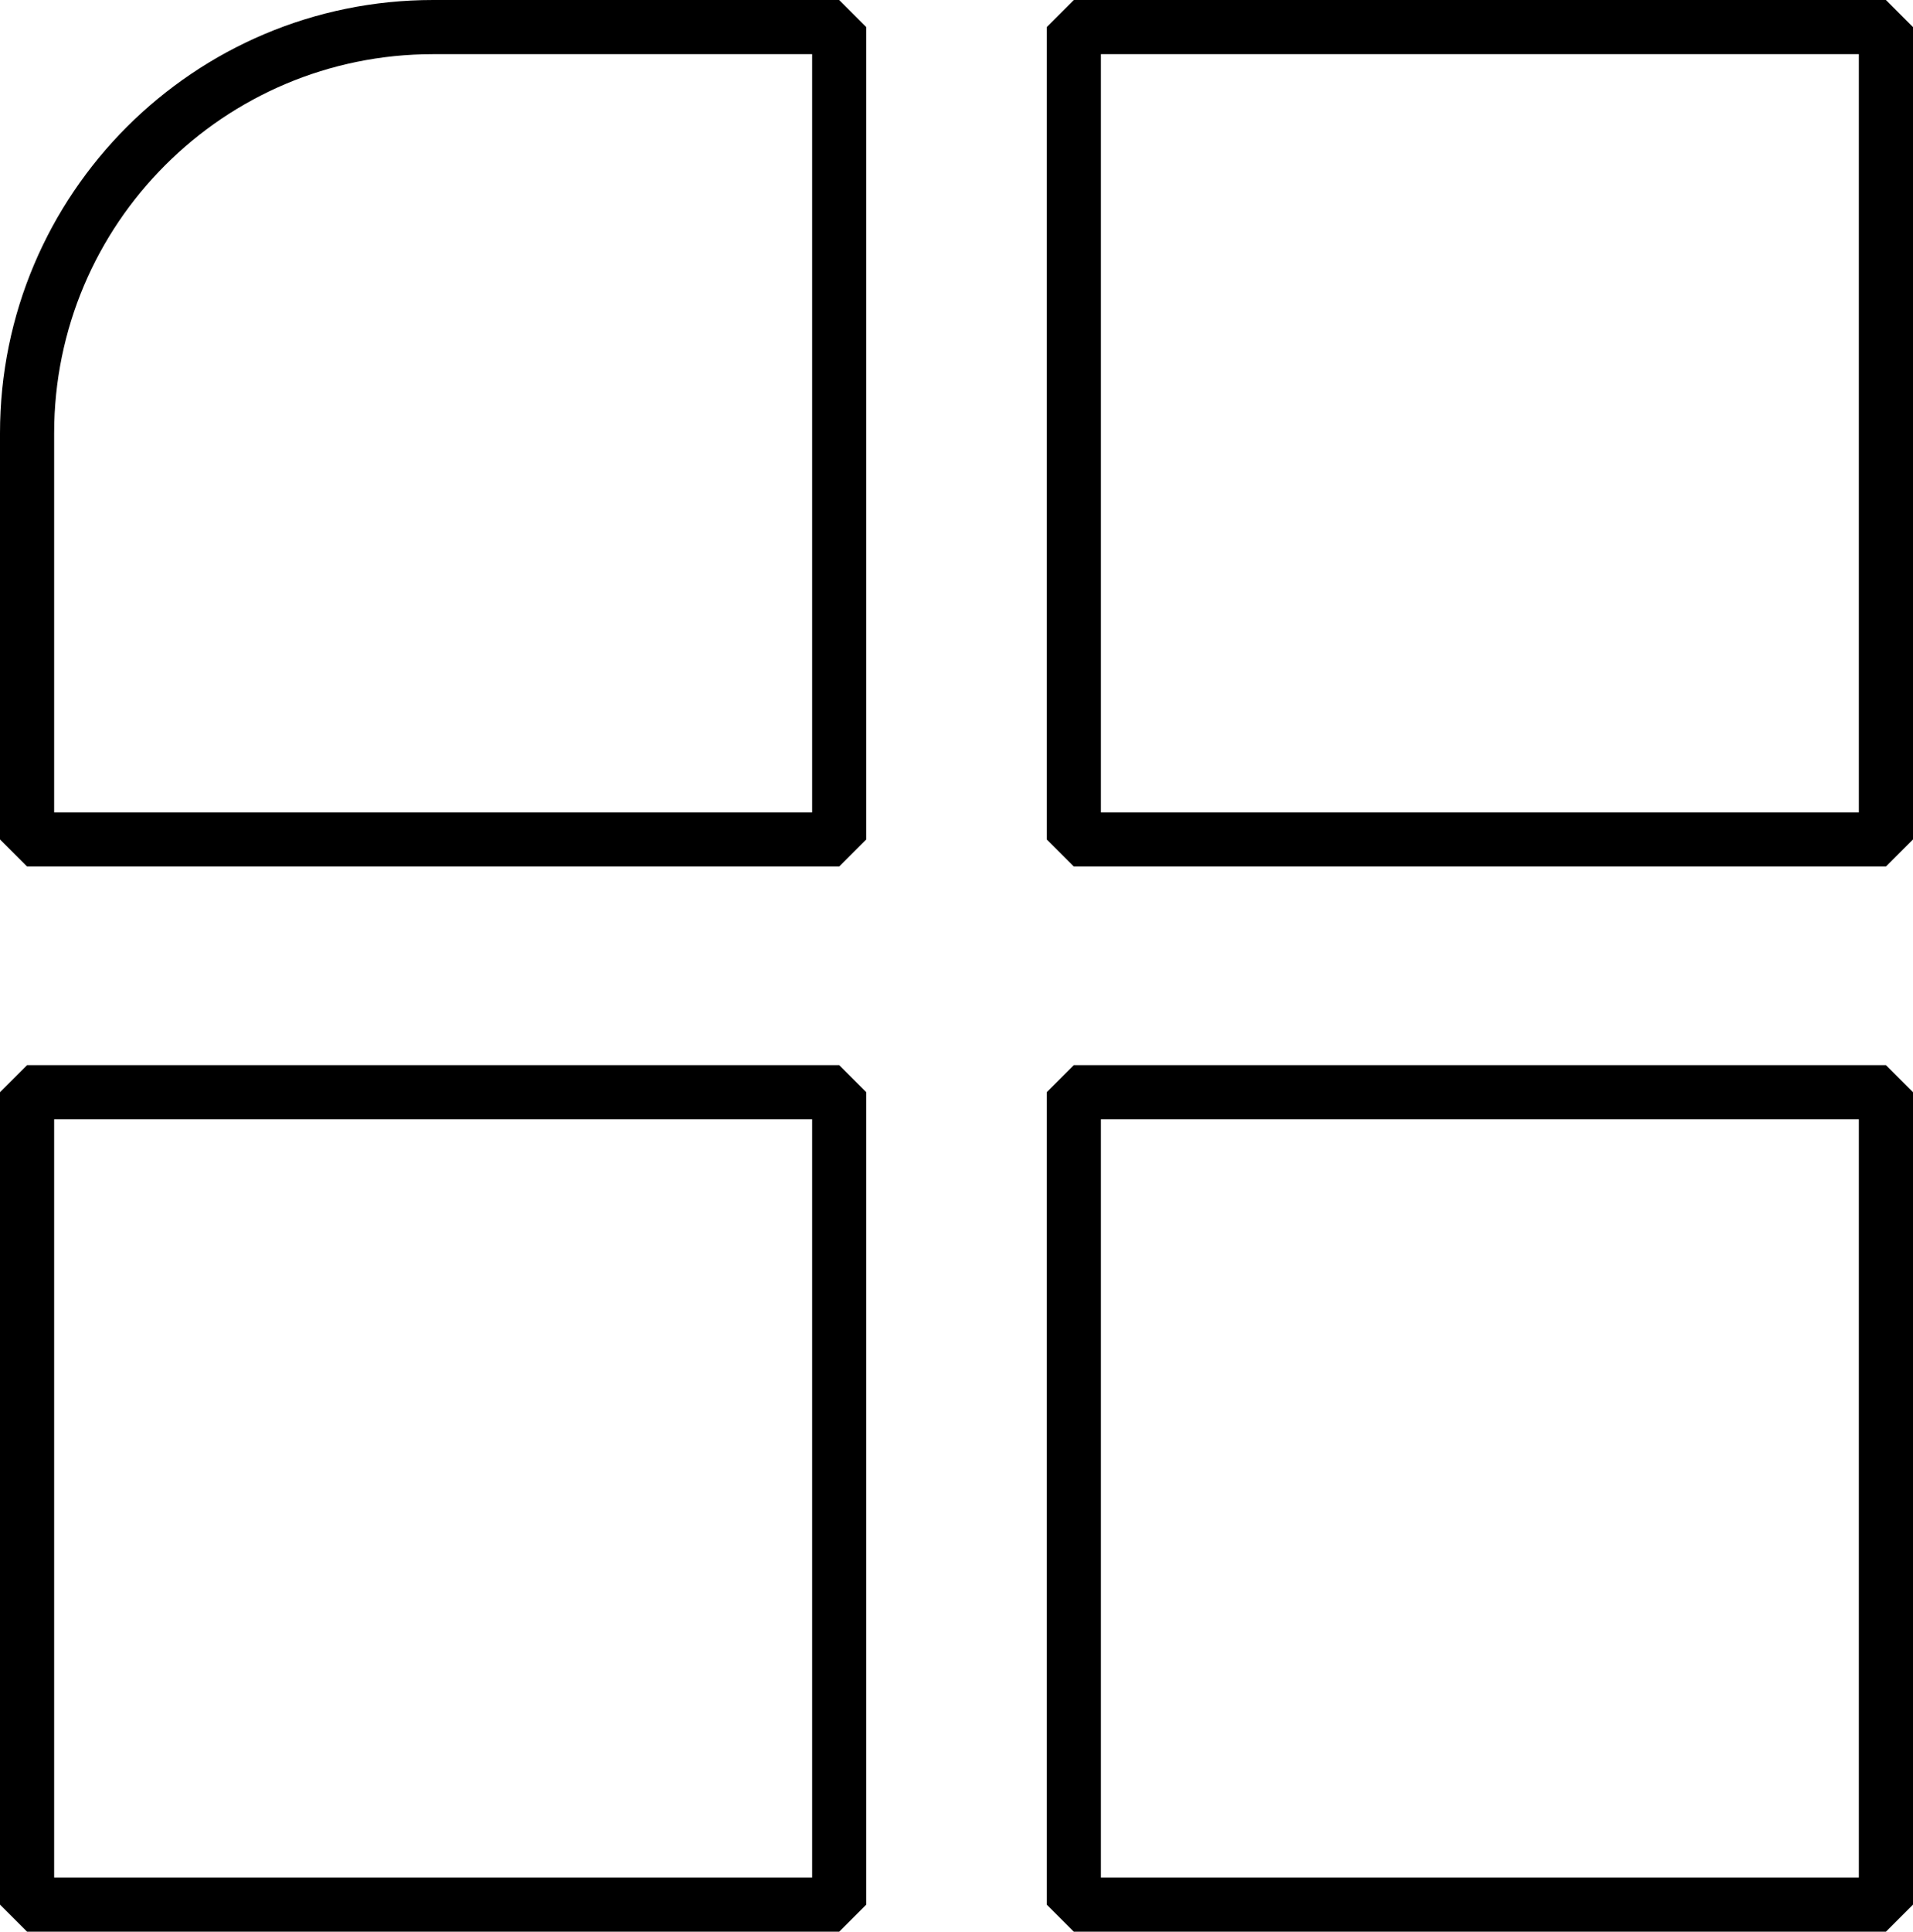
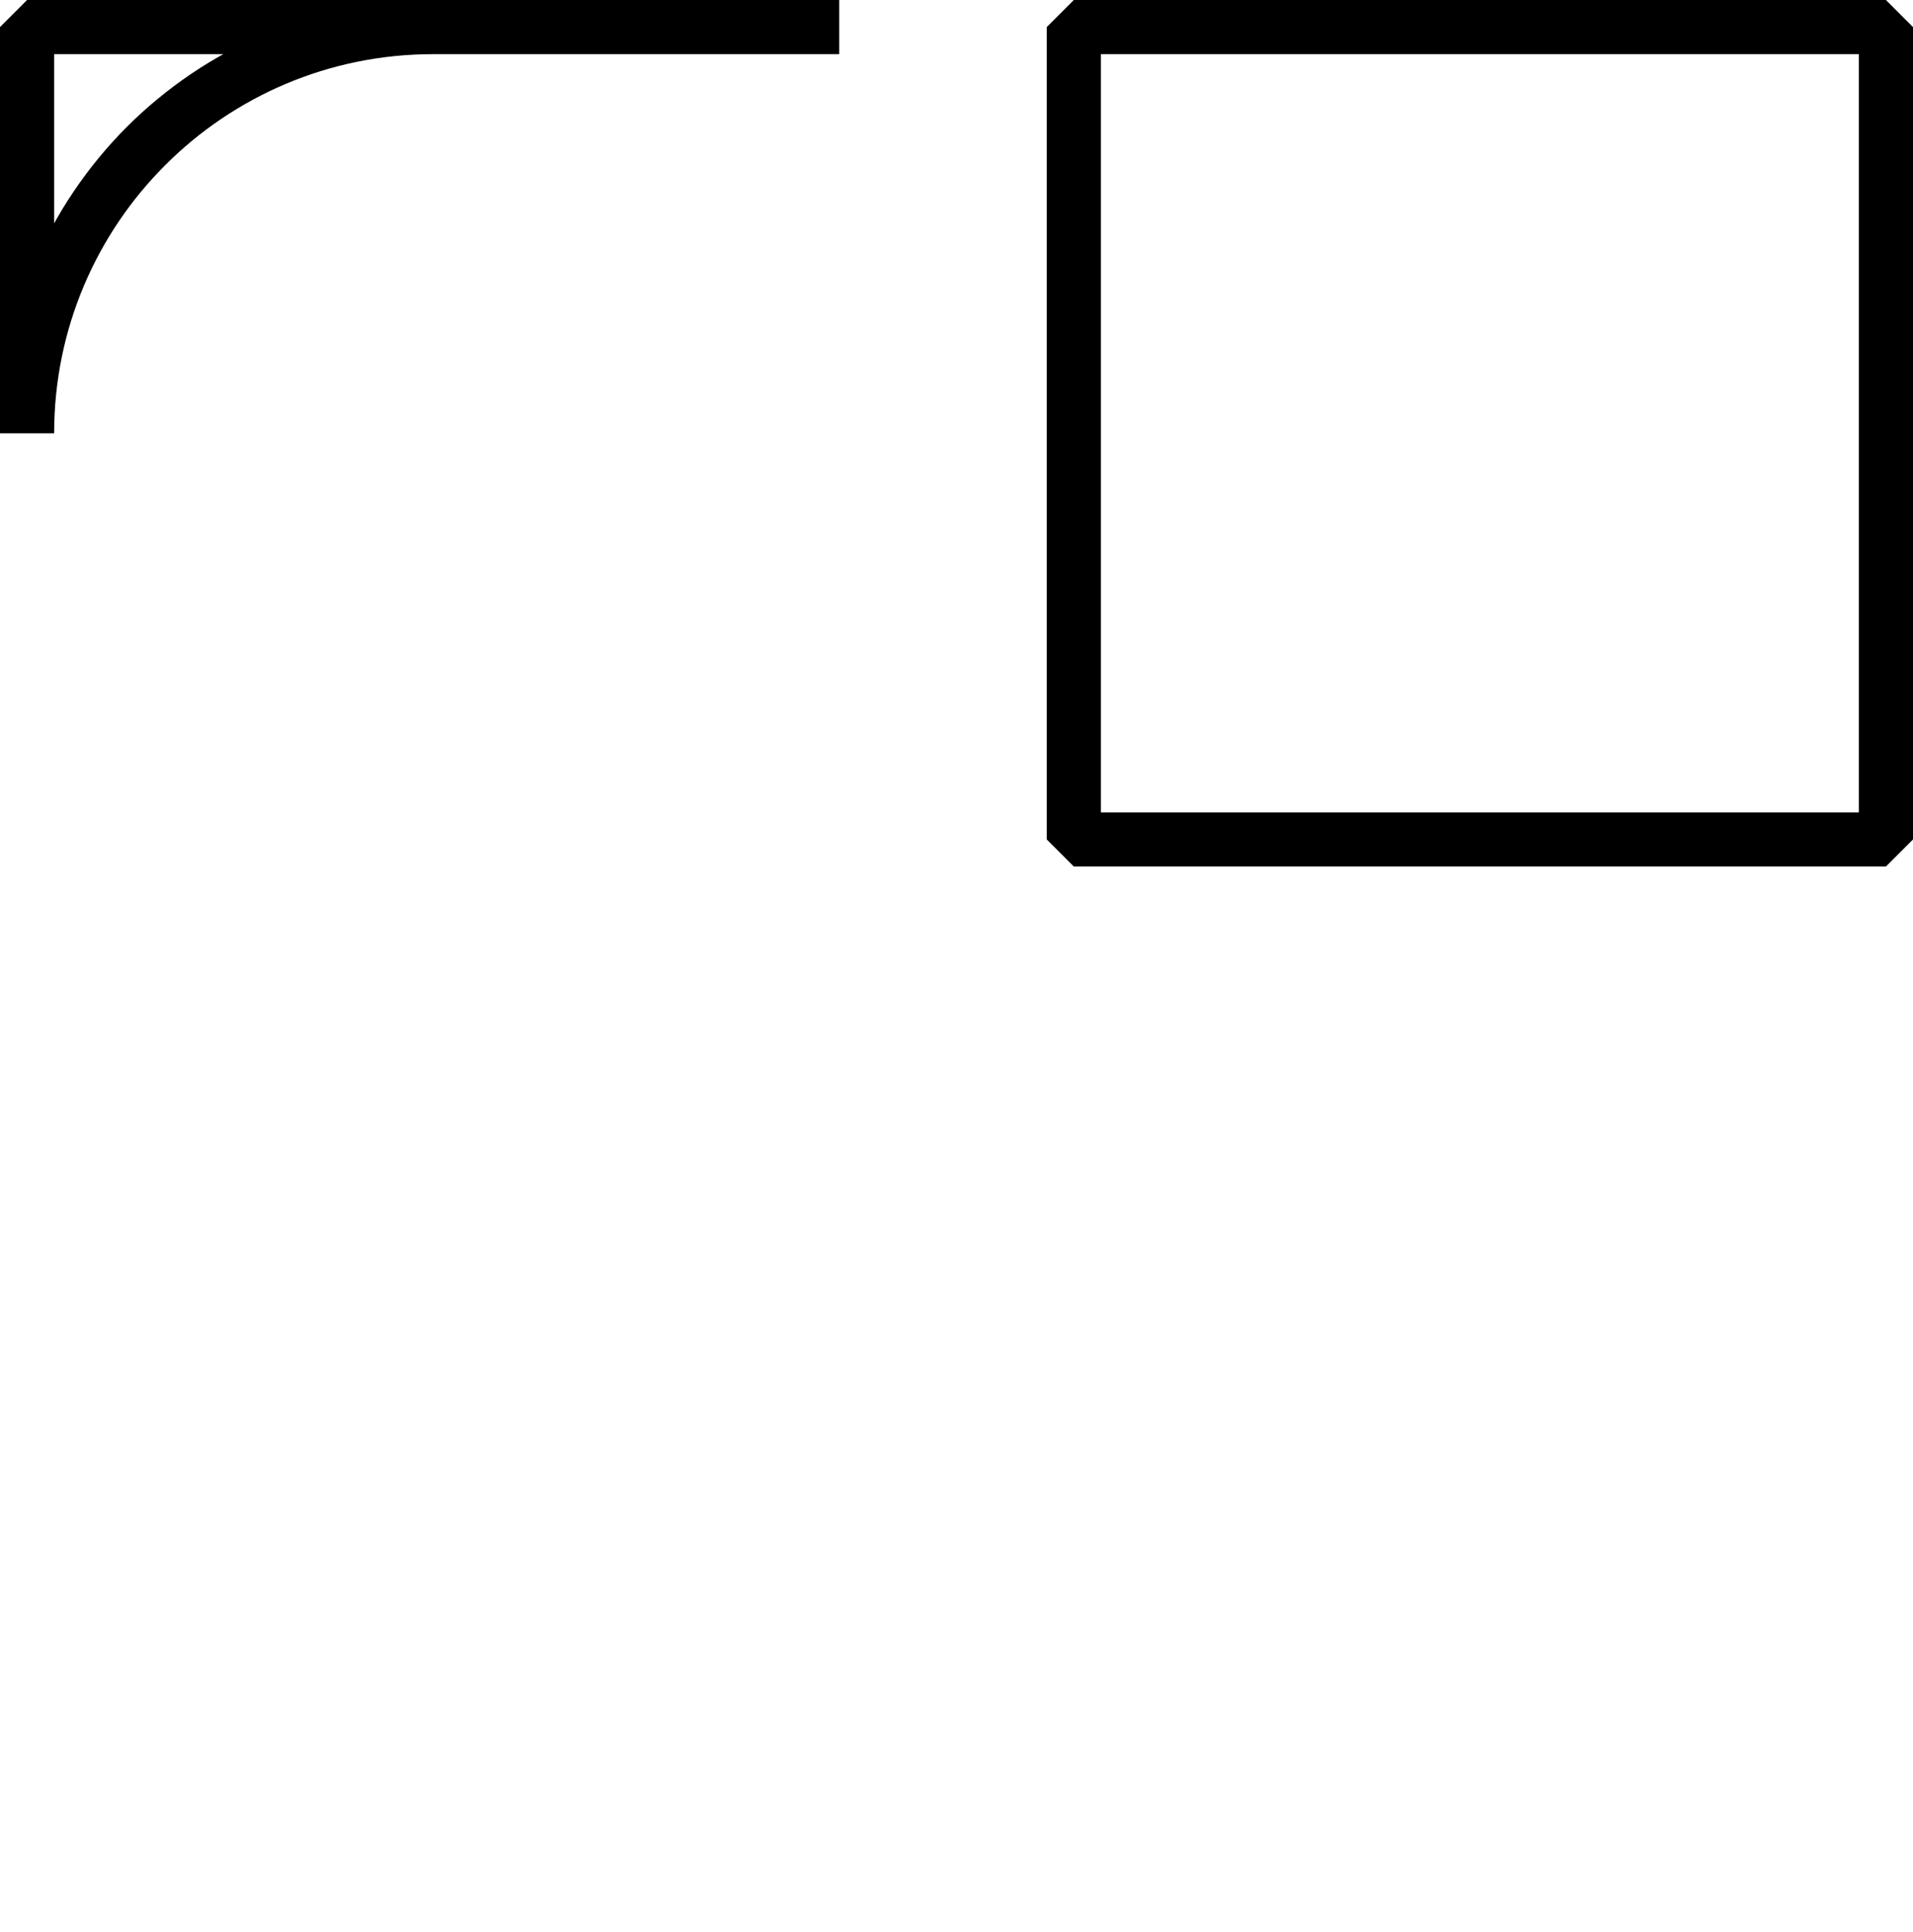
<svg xmlns="http://www.w3.org/2000/svg" width="106" height="107" viewBox="0 0 106 107" fill="none">
-   <path d="M1.5 24C1.5 11.574 11.574 1.5 24 1.5H46.5V46.5H1.5V24Z" stroke="black" stroke-width="3" stroke-linejoin="bevel" />
+   <path d="M1.5 24C1.5 11.574 11.574 1.5 24 1.5H46.5H1.5V24Z" stroke="black" stroke-width="3" stroke-linejoin="bevel" />
  <rect x="59.5" y="1.5" width="45" height="45" stroke="black" stroke-width="3" stroke-linejoin="bevel" />
-   <rect x="1.5" y="60.5" width="45" height="45" stroke="black" stroke-width="3" stroke-linejoin="bevel" />
-   <rect x="59.5" y="60.5" width="45" height="45" stroke="black" stroke-width="3" stroke-linejoin="bevel" />
</svg>